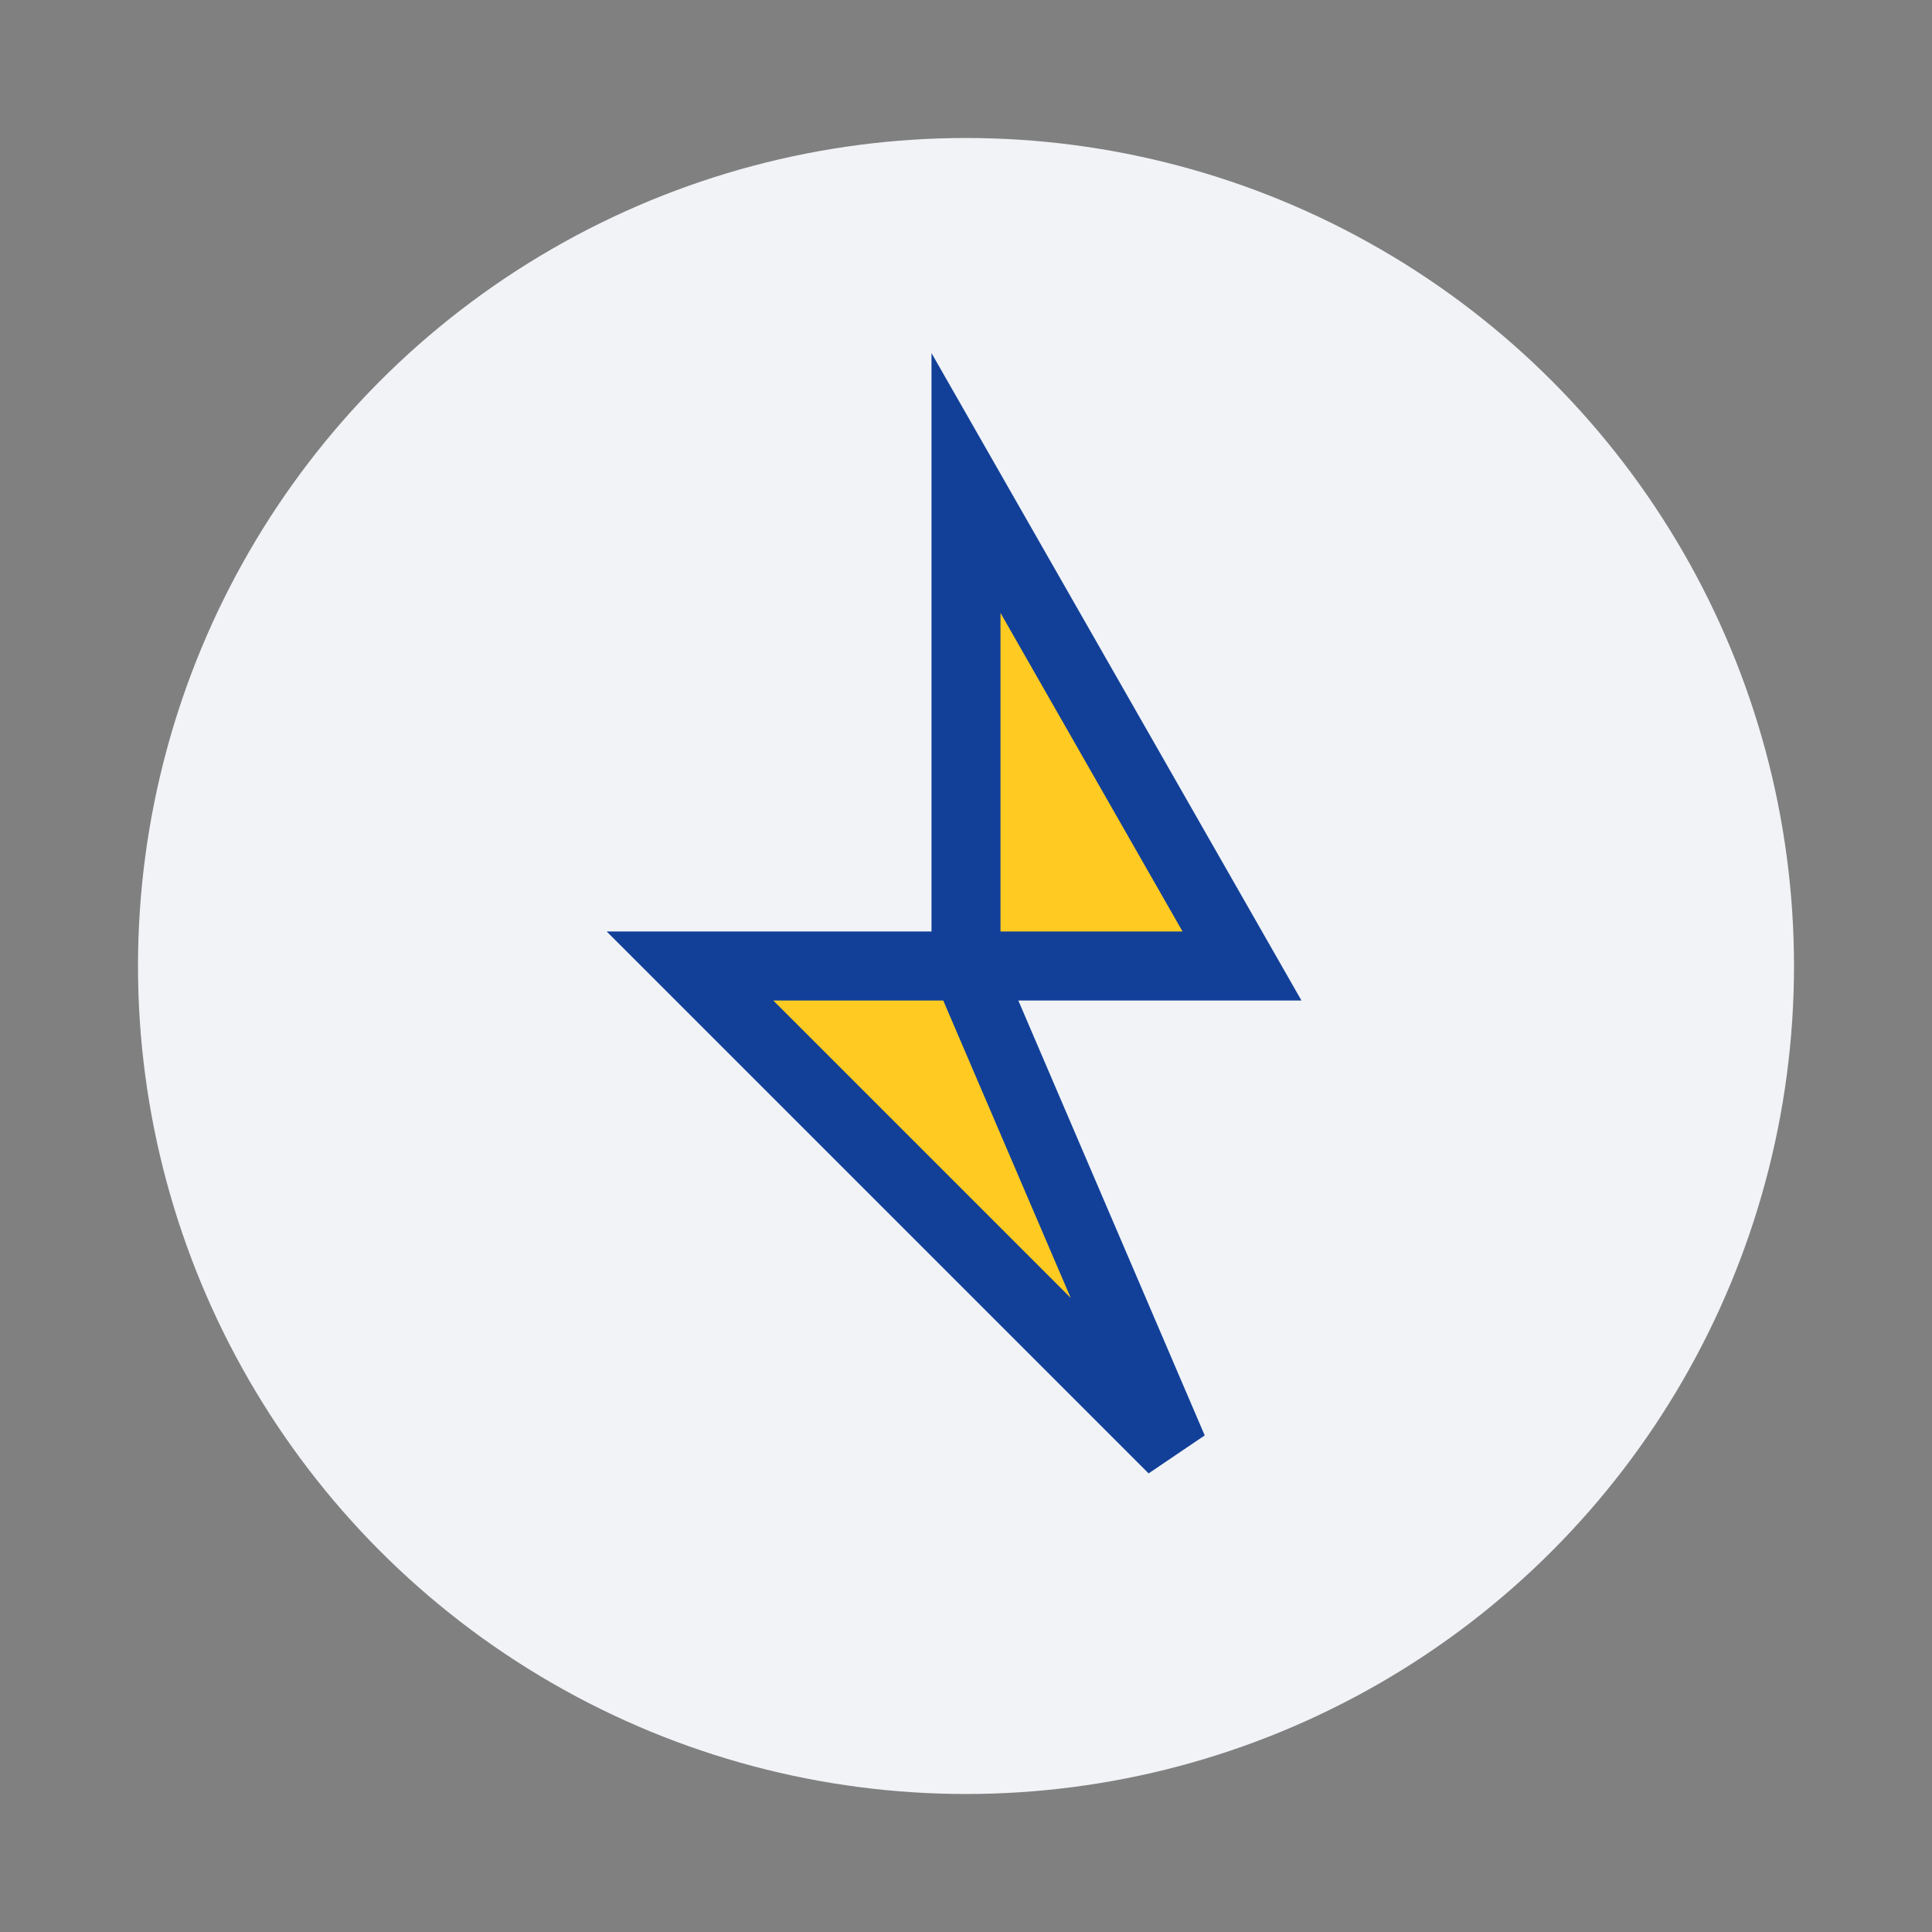
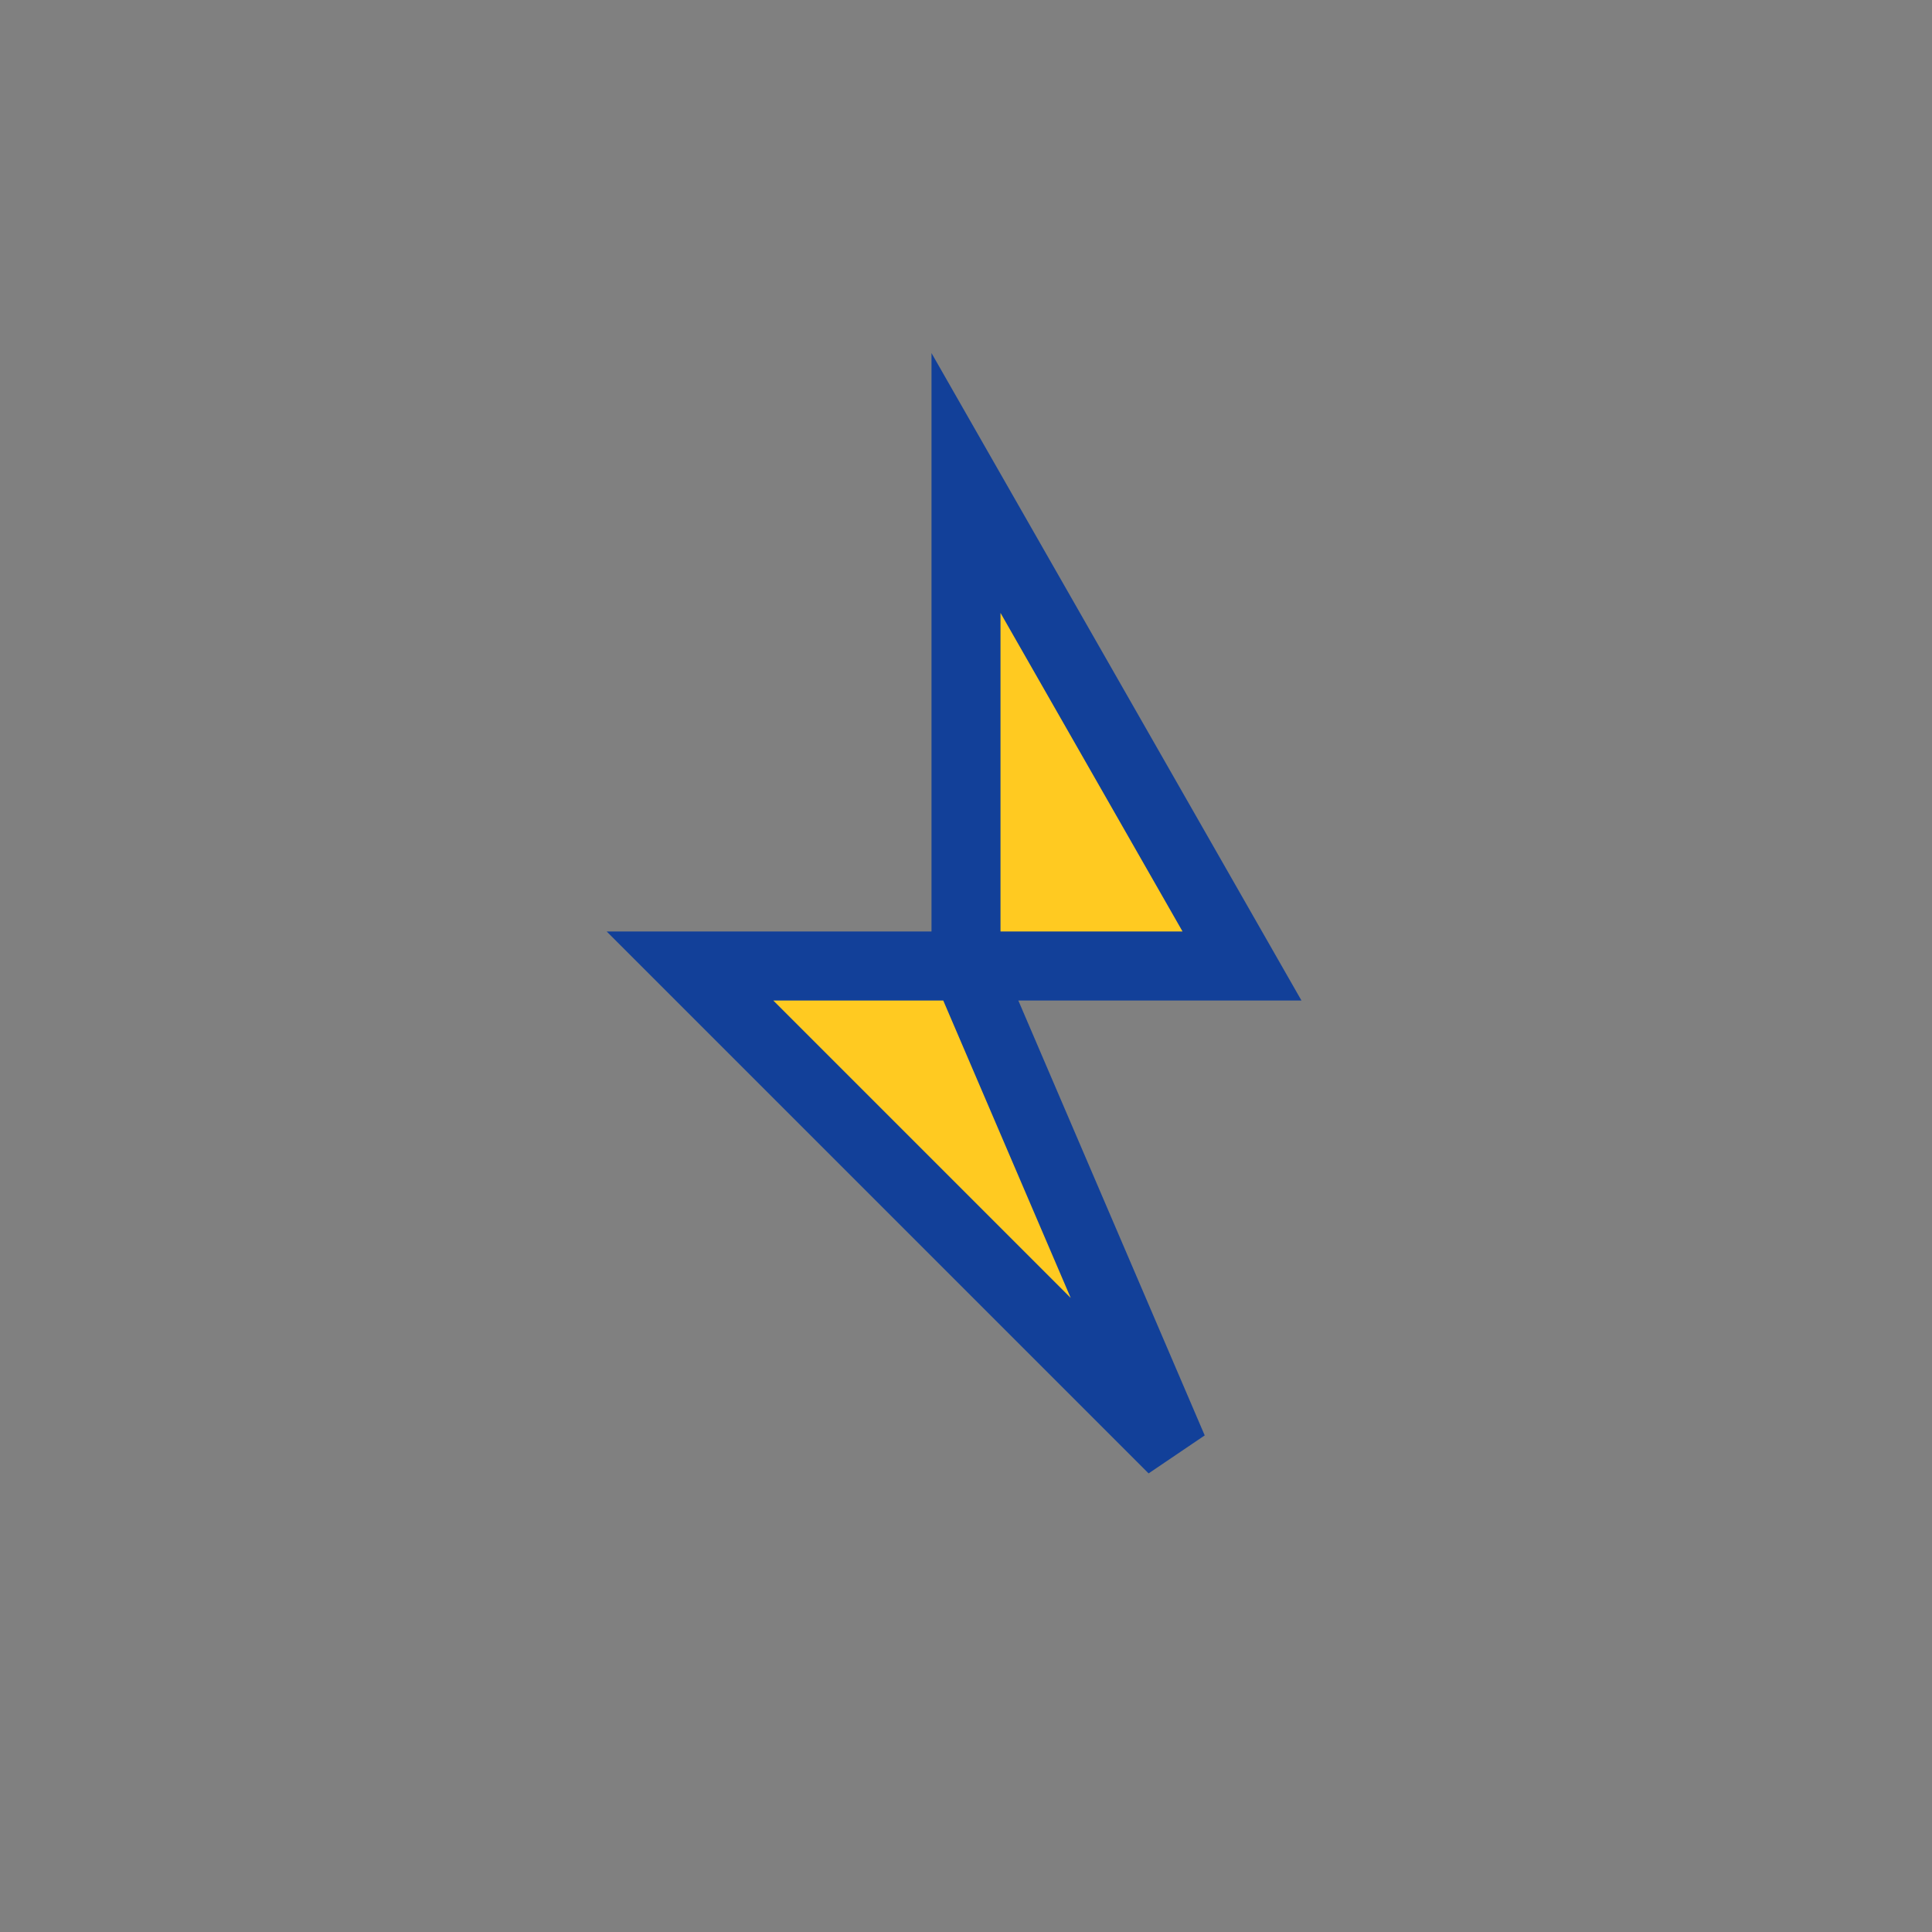
<svg xmlns="http://www.w3.org/2000/svg" width="28" height="28" viewBox="0 0 28 28">
  <rect x="0" y="0" width="28" height="28" fill="#808080" stroke="none" />
-   <circle cx="14" cy="14" r="12" fill="#F1F3F6" />
  <polygon points="14,7 18,14 14,14 17,21 10,14 14,14" fill="#FFCA21" stroke="#124099" stroke-width="1" />
</svg>